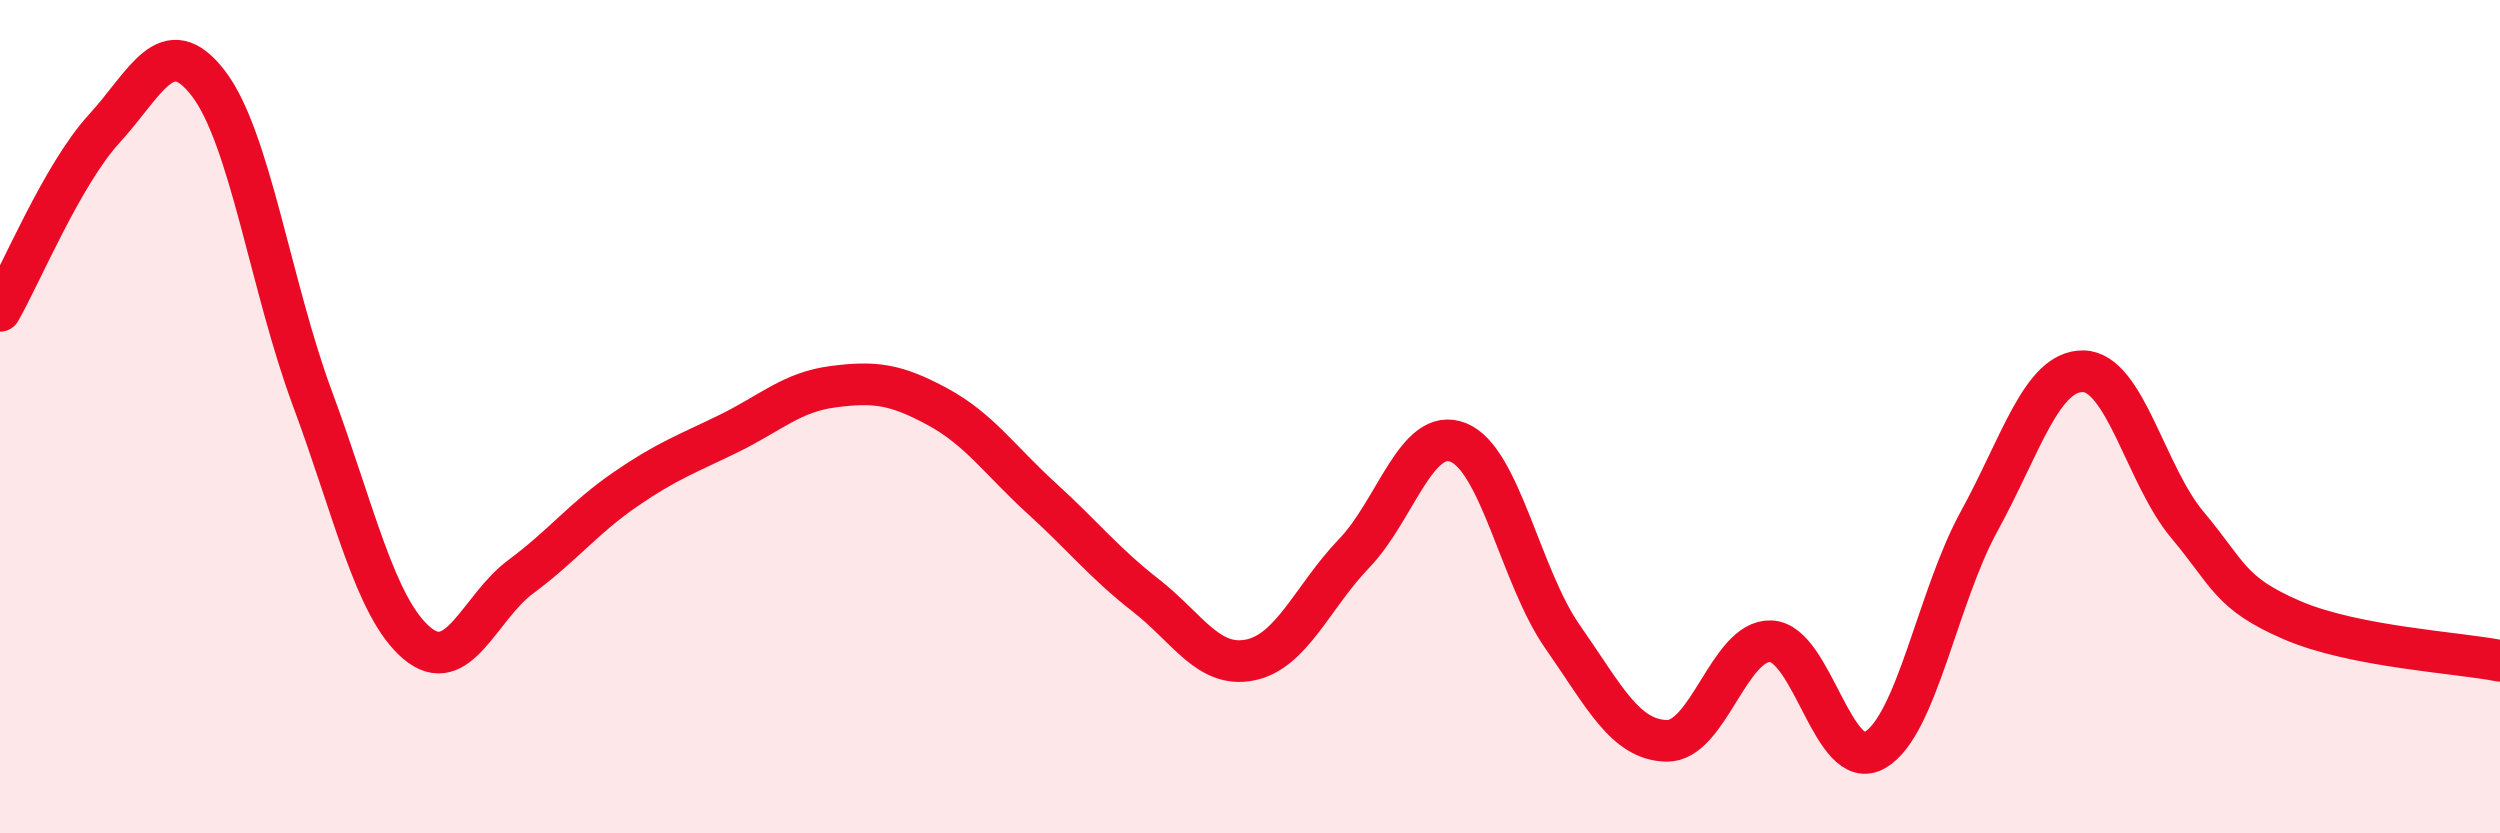
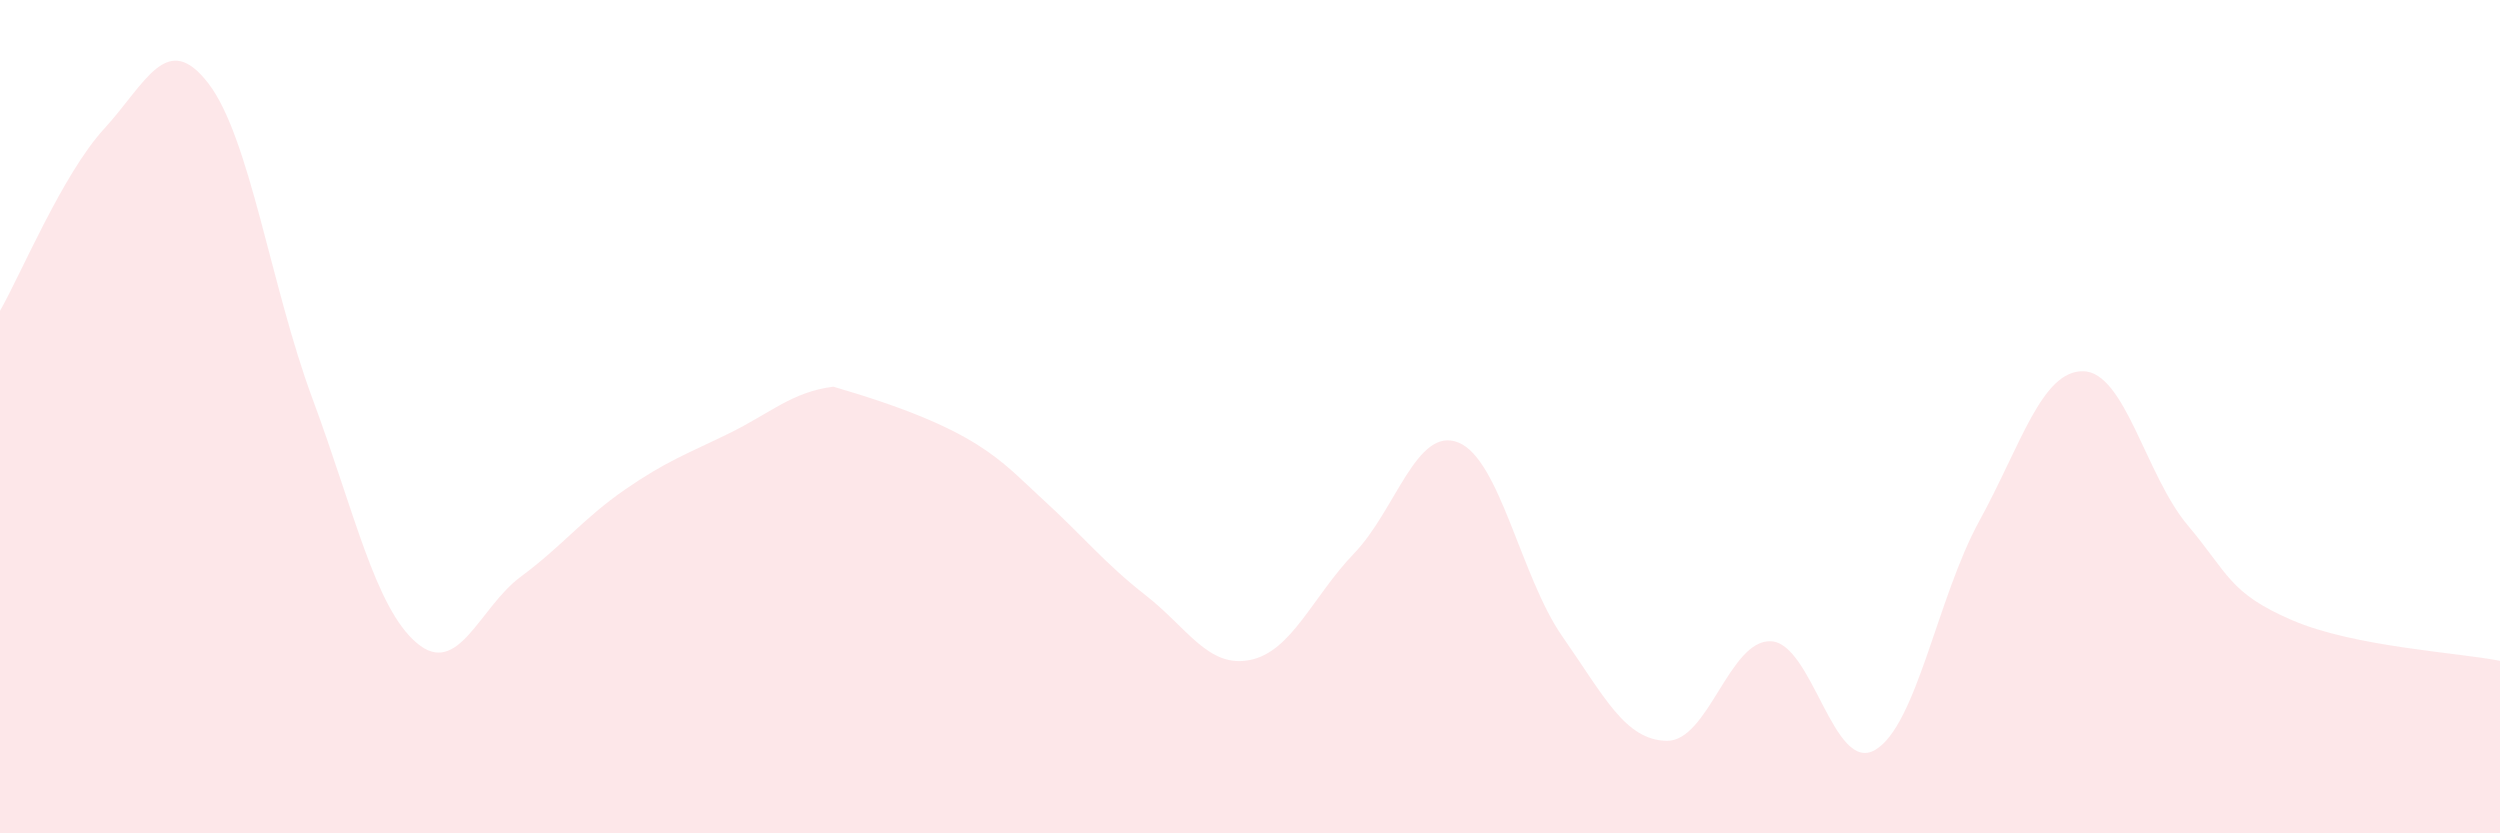
<svg xmlns="http://www.w3.org/2000/svg" width="60" height="20" viewBox="0 0 60 20">
-   <path d="M 0,7.46 C 0.5,6.59 1.5,4.18 2.5,3.09 C 3.5,2 4,0.7 5,2 C 6,3.3 6.5,6.88 7.5,9.57 C 8.5,12.26 9,14.58 10,15.43 C 11,16.28 11.5,14.58 12.5,13.84 C 13.5,13.1 14,12.44 15,11.75 C 16,11.06 16.5,10.89 17.5,10.4 C 18.5,9.91 19,9.41 20,9.28 C 21,9.15 21.5,9.22 22.5,9.76 C 23.5,10.3 24,11.05 25,11.96 C 26,12.87 26.5,13.51 27.5,14.29 C 28.5,15.07 29,16.04 30,15.84 C 31,15.64 31.5,14.32 32.5,13.28 C 33.5,12.24 34,10.22 35,10.62 C 36,11.02 36.5,13.85 37.5,15.28 C 38.5,16.71 39,17.76 40,17.78 C 41,17.8 41.5,15.35 42.5,15.39 C 43.5,15.43 44,18.58 45,18 C 46,17.42 46.5,14.33 47.5,12.51 C 48.5,10.69 49,8.89 50,8.91 C 51,8.93 51.5,11.41 52.5,12.6 C 53.5,13.79 53.5,14.23 55,14.88 C 56.5,15.53 59,15.66 60,15.86L60 20L0 20Z" fill="#EB0A25" opacity="0.1" stroke-linecap="round" stroke-linejoin="round" />
-   <path d="M 0,7.46 C 0.5,6.59 1.5,4.18 2.5,3.09 C 3.5,2 4,0.7 5,2 C 6,3.3 6.5,6.88 7.5,9.57 C 8.5,12.26 9,14.58 10,15.43 C 11,16.28 11.5,14.58 12.5,13.84 C 13.5,13.1 14,12.44 15,11.75 C 16,11.06 16.5,10.89 17.5,10.4 C 18.5,9.91 19,9.41 20,9.28 C 21,9.15 21.5,9.22 22.5,9.76 C 23.5,10.3 24,11.05 25,11.96 C 26,12.87 26.5,13.51 27.5,14.29 C 28.5,15.07 29,16.04 30,15.84 C 31,15.64 31.5,14.32 32.5,13.28 C 33.5,12.24 34,10.22 35,10.62 C 36,11.02 36.5,13.85 37.5,15.28 C 38.5,16.71 39,17.76 40,17.78 C 41,17.8 41.5,15.35 42.5,15.39 C 43.5,15.43 44,18.58 45,18 C 46,17.42 46.5,14.33 47.5,12.51 C 48.5,10.69 49,8.89 50,8.91 C 51,8.93 51.5,11.41 52.5,12.6 C 53.5,13.79 53.5,14.23 55,14.88 C 56.5,15.53 59,15.66 60,15.86" stroke="#EB0A25" stroke-width="1" fill="none" stroke-linecap="round" stroke-linejoin="round" />
+   <path d="M 0,7.46 C 0.5,6.59 1.5,4.18 2.5,3.09 C 3.5,2 4,0.7 5,2 C 6,3.3 6.5,6.88 7.5,9.57 C 8.5,12.26 9,14.58 10,15.43 C 11,16.28 11.5,14.58 12.5,13.84 C 13.5,13.1 14,12.44 15,11.75 C 16,11.06 16.5,10.89 17.5,10.4 C 18.5,9.91 19,9.41 20,9.28 C 23.5,10.3 24,11.05 25,11.96 C 26,12.87 26.5,13.51 27.5,14.29 C 28.5,15.07 29,16.04 30,15.84 C 31,15.64 31.5,14.32 32.5,13.28 C 33.5,12.24 34,10.22 35,10.62 C 36,11.02 36.5,13.85 37.5,15.28 C 38.5,16.71 39,17.76 40,17.78 C 41,17.8 41.5,15.35 42.5,15.39 C 43.5,15.43 44,18.58 45,18 C 46,17.42 46.5,14.33 47.5,12.51 C 48.5,10.69 49,8.89 50,8.91 C 51,8.93 51.5,11.41 52.5,12.6 C 53.5,13.79 53.5,14.23 55,14.88 C 56.5,15.53 59,15.66 60,15.86L60 20L0 20Z" fill="#EB0A25" opacity="0.1" stroke-linecap="round" stroke-linejoin="round" />
</svg>